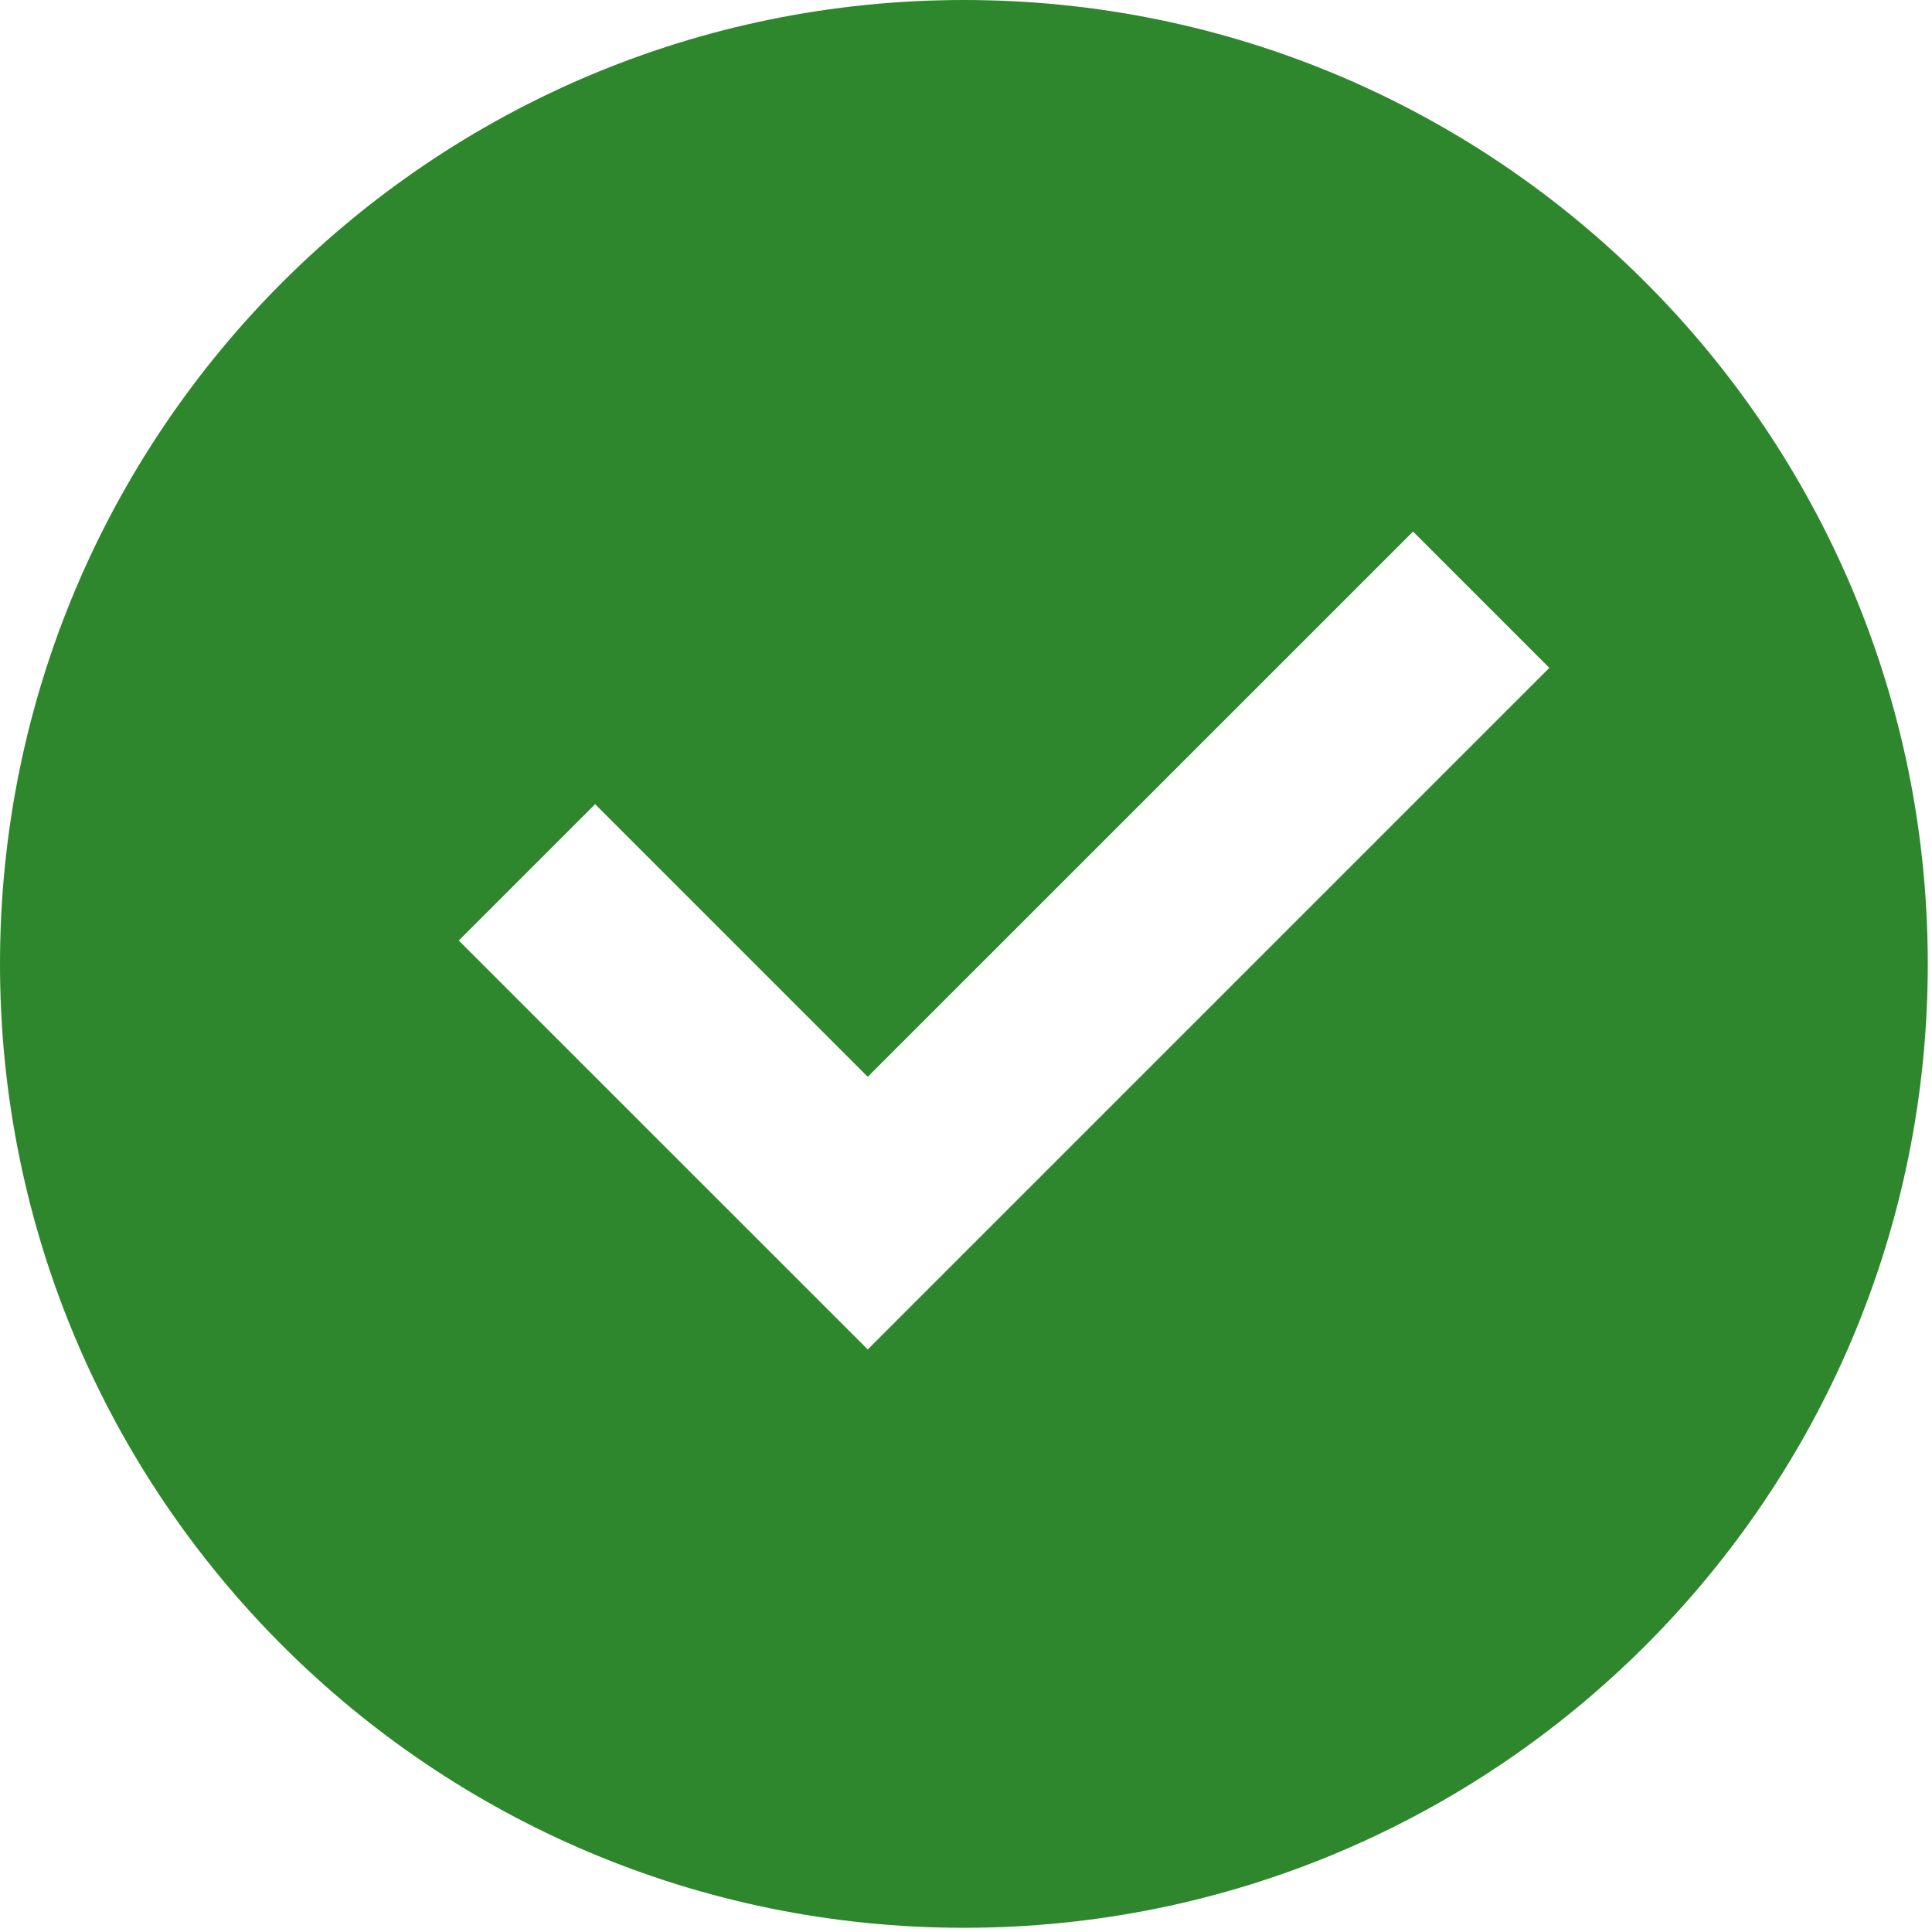
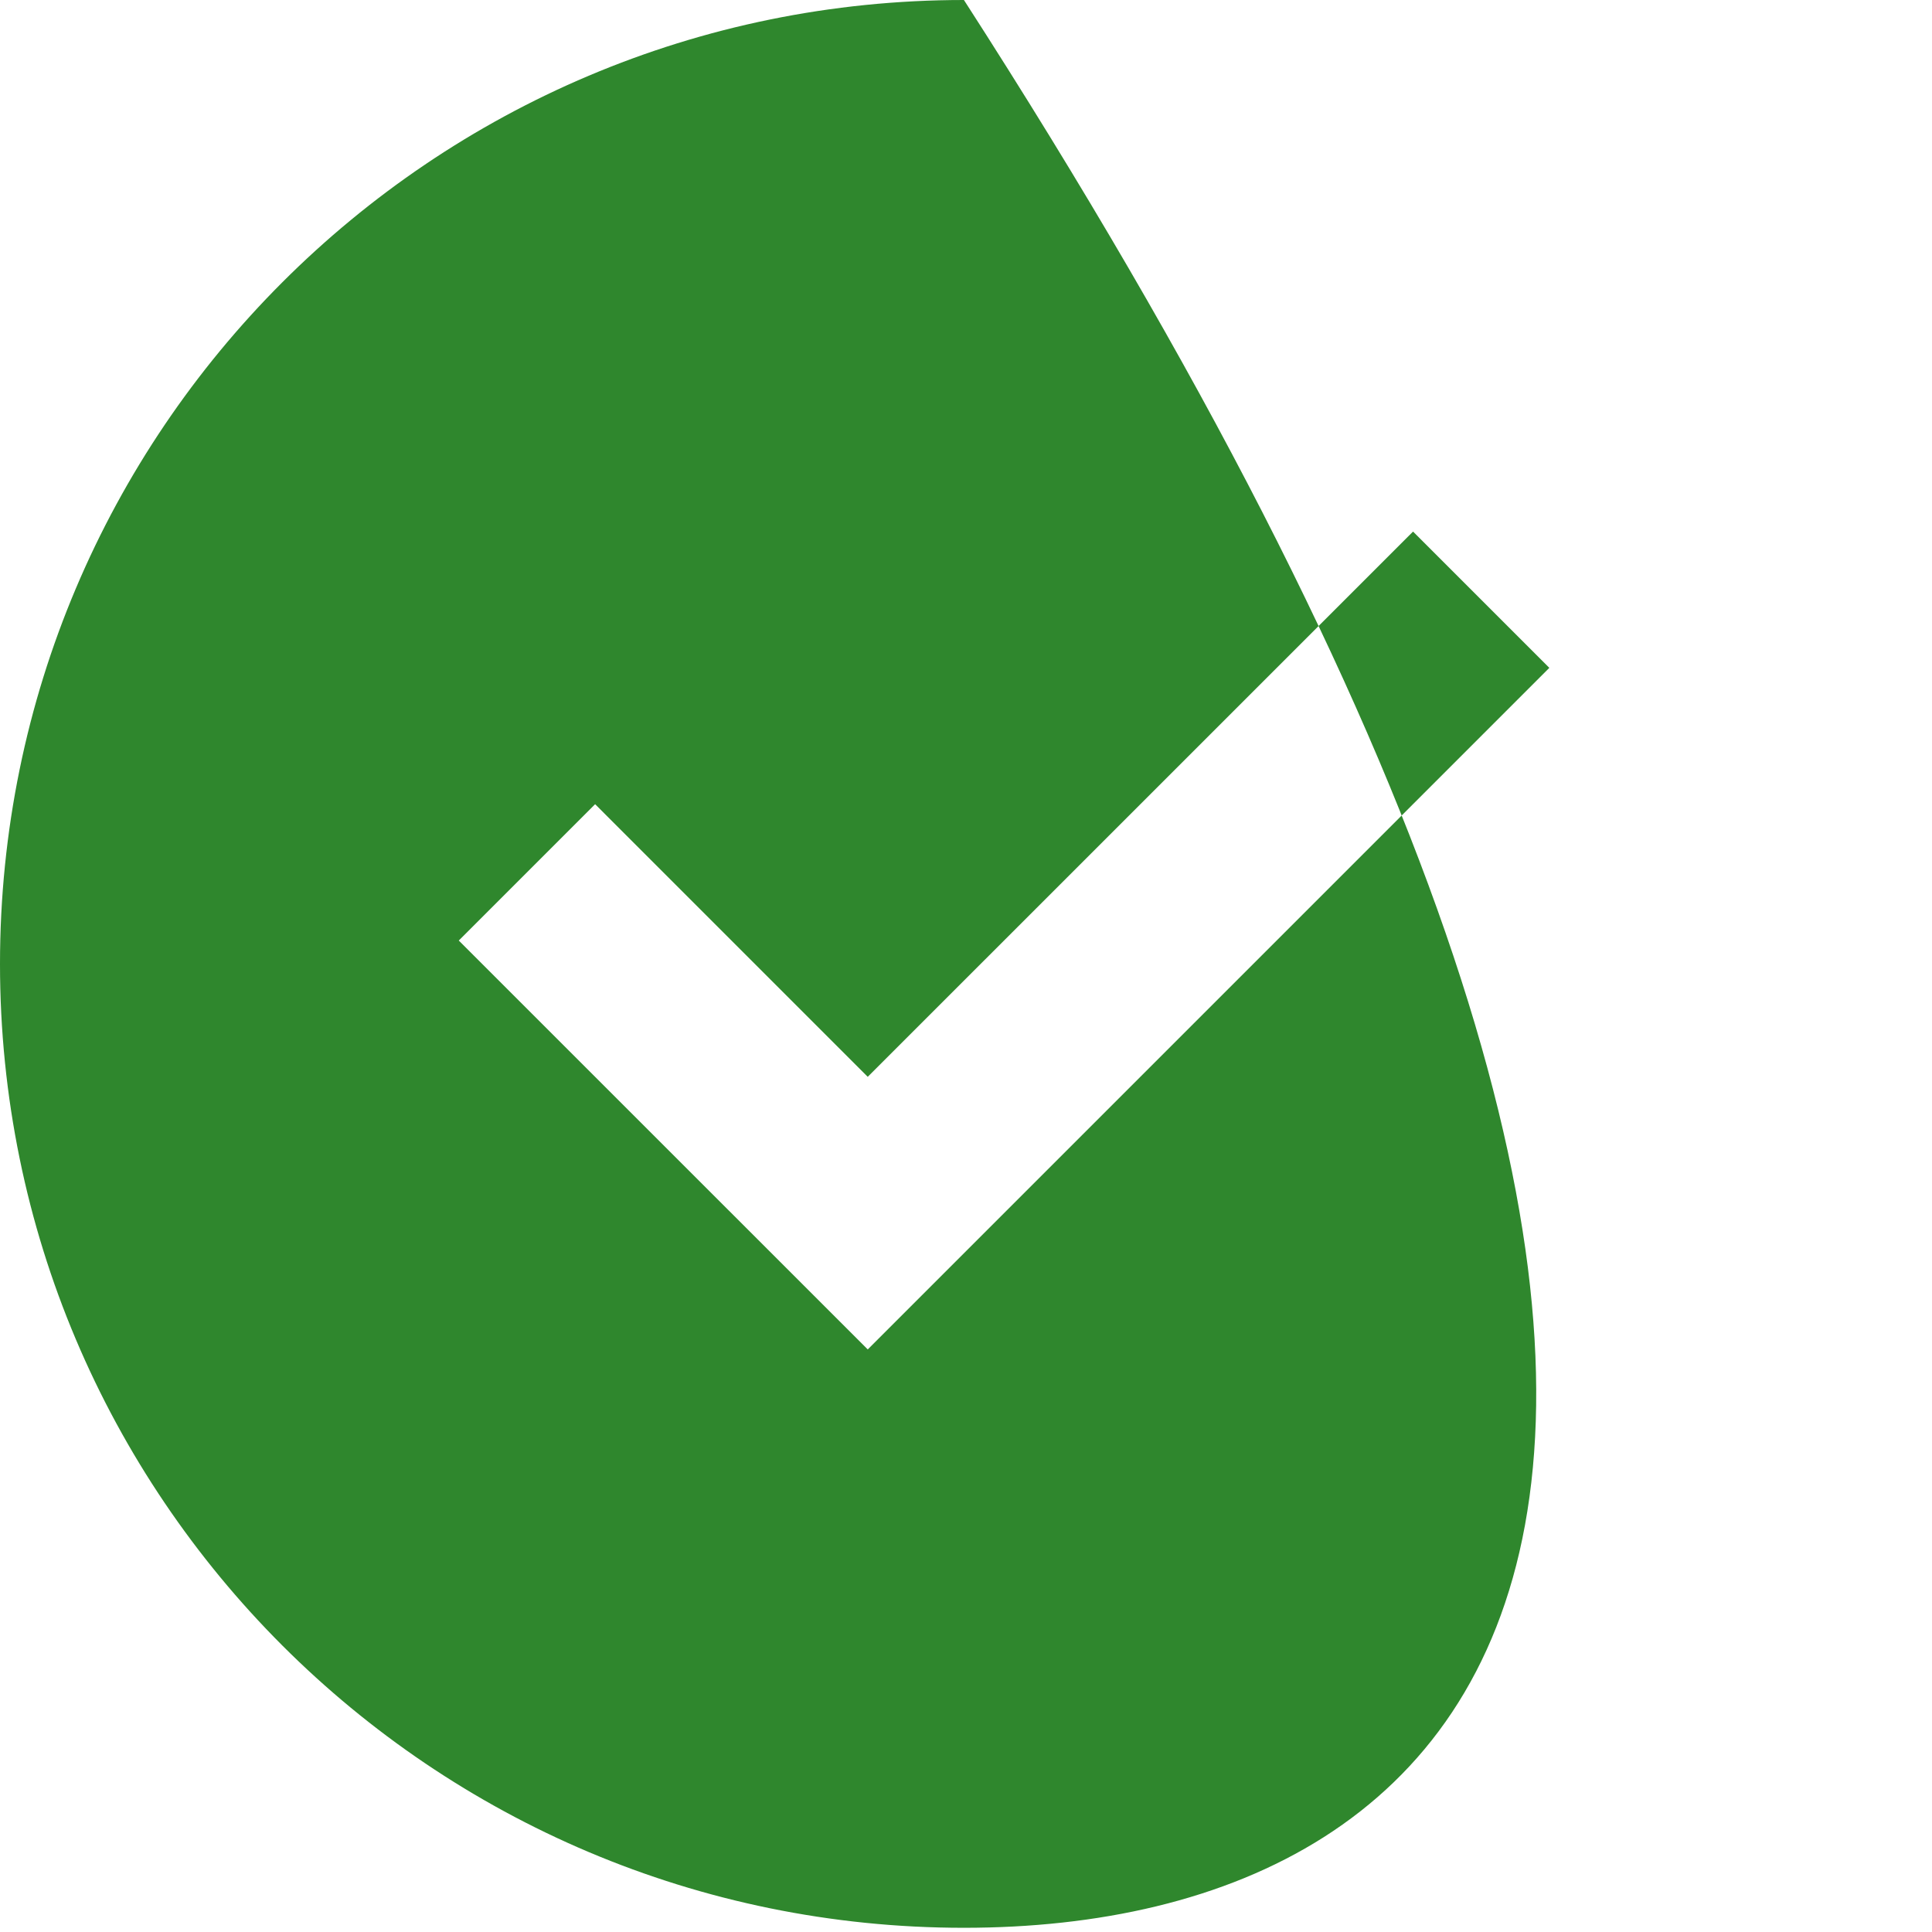
<svg xmlns="http://www.w3.org/2000/svg" width="28" height="28" viewBox="0 0 28 28" fill="none">
-   <path d="M13.97 27.939C6.254 27.939 0 21.685 0 13.97C0 6.254 6.254 0 13.97 0C21.685 0 27.939 6.254 27.939 13.97C27.939 21.685 21.685 27.939 13.97 27.939ZM12.576 19.557L22.454 9.679L20.479 7.704L12.576 15.606L8.625 11.655L6.649 13.631L12.576 19.557Z" fill="#2F872D" />
+   <path d="M13.97 27.939C6.254 27.939 0 21.685 0 13.97C0 6.254 6.254 0 13.97 0C27.939 21.685 21.685 27.939 13.97 27.939ZM12.576 19.557L22.454 9.679L20.479 7.704L12.576 15.606L8.625 11.655L6.649 13.631L12.576 19.557Z" fill="#2F872D" />
</svg>